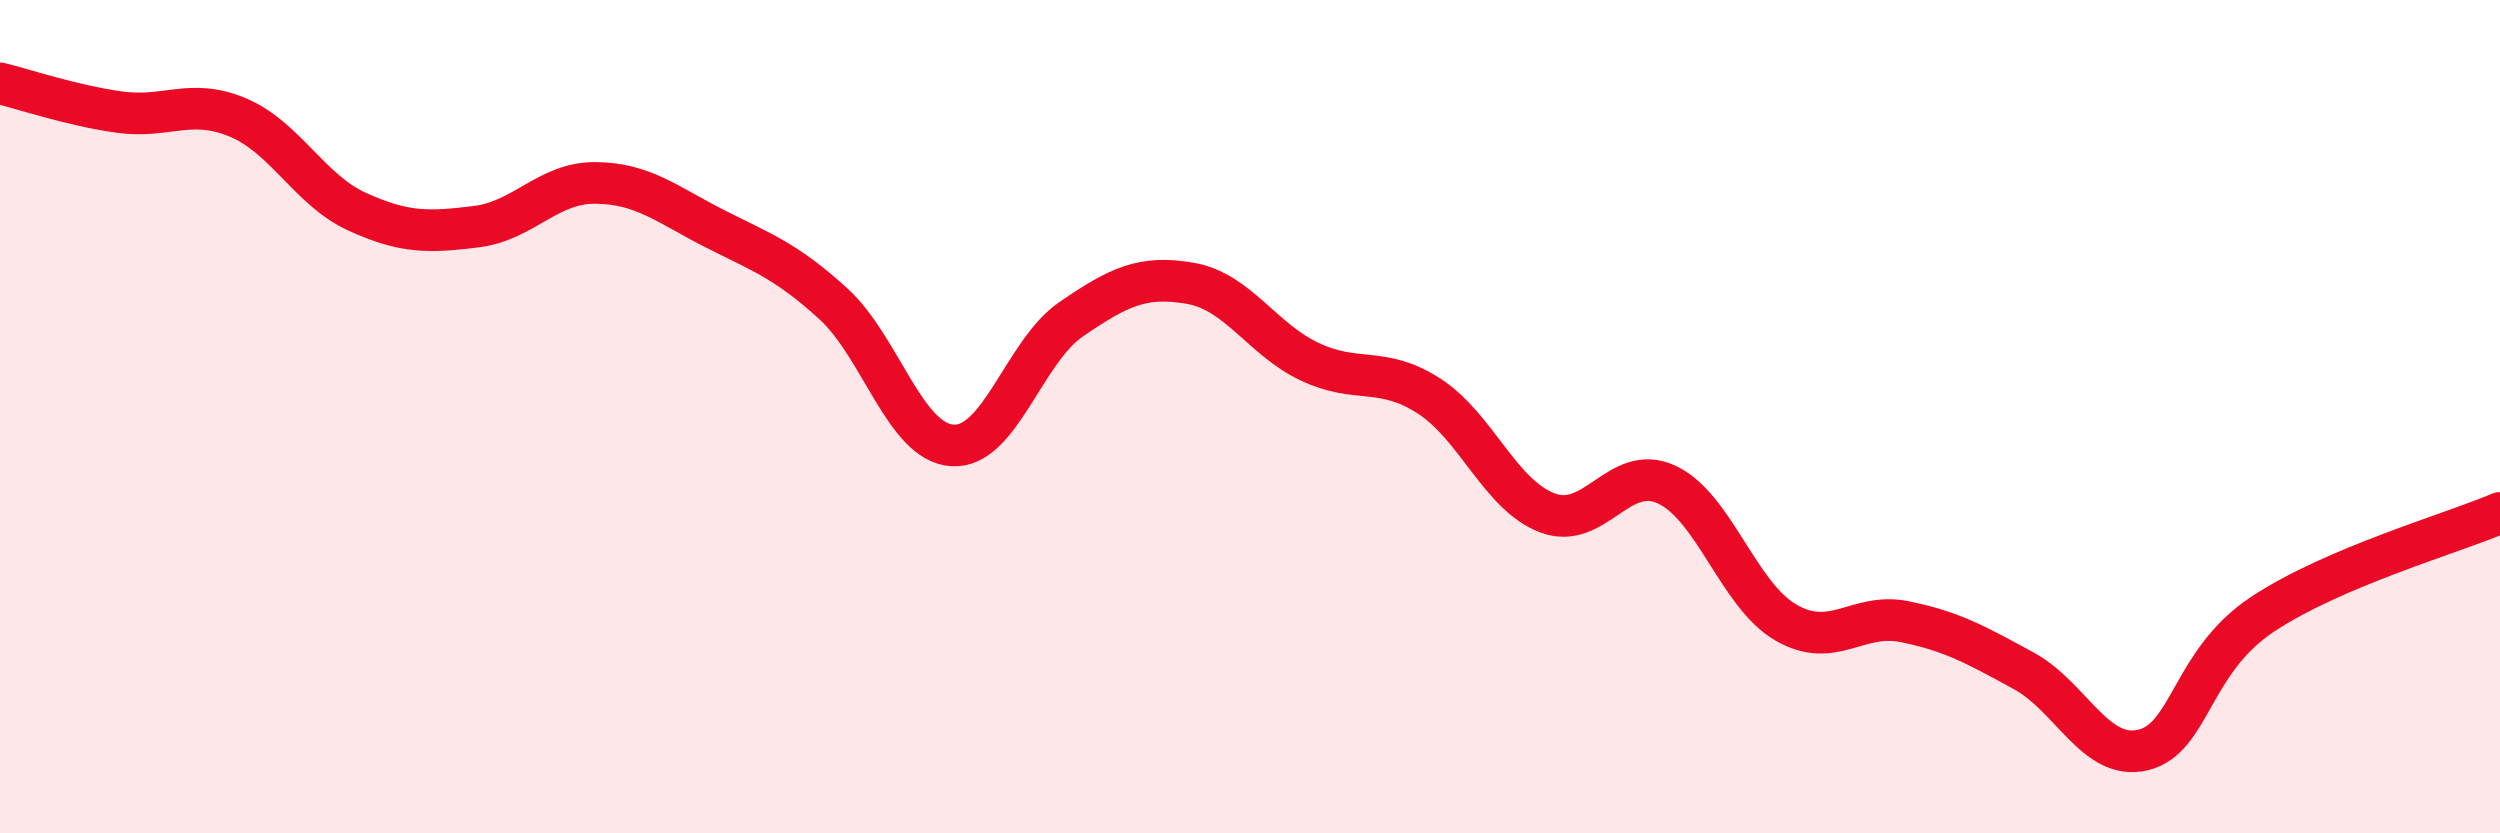
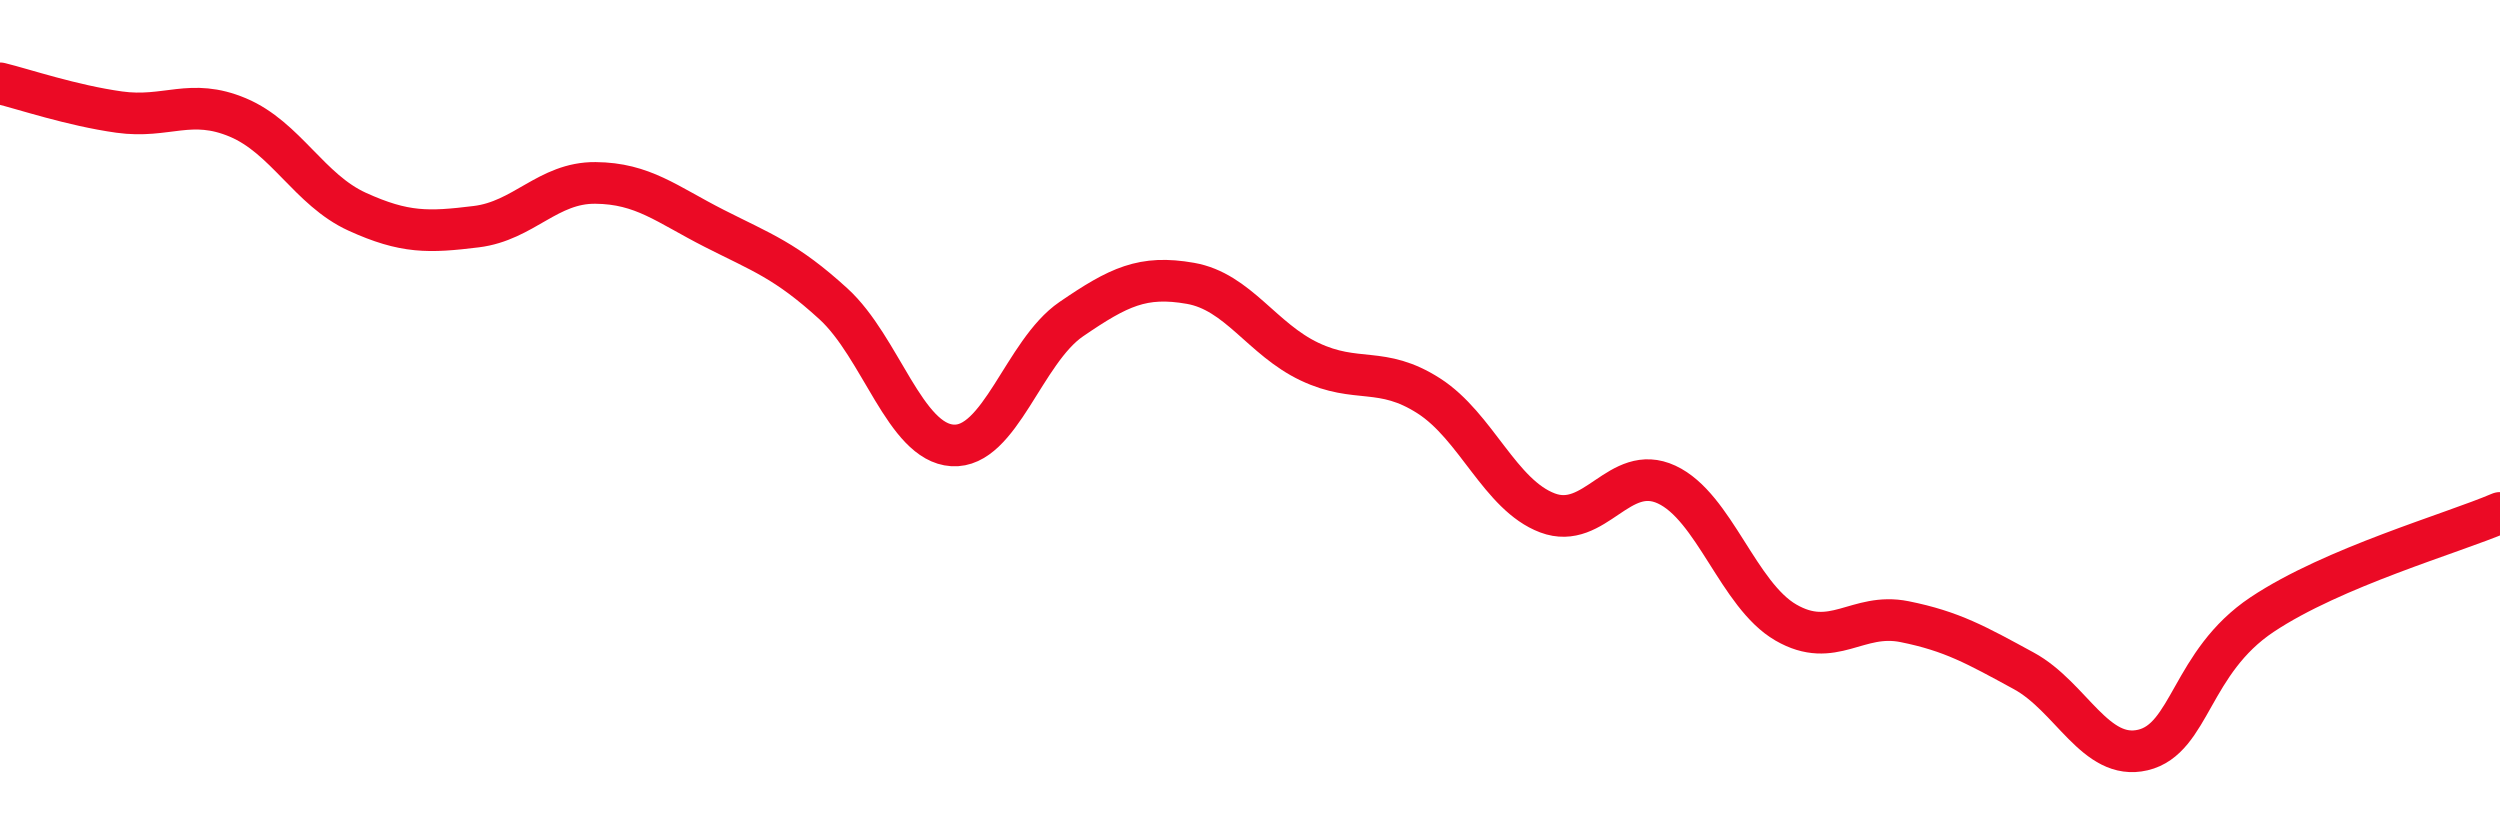
<svg xmlns="http://www.w3.org/2000/svg" width="60" height="20" viewBox="0 0 60 20">
-   <path d="M 0,2 C 0.57,2.14 1.72,2.53 2.86,2.69 C 4,2.85 4.57,2.34 5.71,2.82 C 6.85,3.3 7.43,4.56 8.57,5.08 C 9.71,5.6 10.29,5.58 11.43,5.44 C 12.57,5.3 13.15,4.38 14.29,4.39 C 15.43,4.4 16,4.9 17.14,5.48 C 18.28,6.06 18.86,6.25 20,7.29 C 21.14,8.33 21.72,10.62 22.86,10.69 C 24,10.76 24.57,8.44 25.71,7.66 C 26.85,6.88 27.43,6.6 28.57,6.8 C 29.71,7 30.29,8.14 31.43,8.68 C 32.57,9.22 33.15,8.77 34.29,9.5 C 35.43,10.23 36,11.88 37.14,12.31 C 38.28,12.74 38.86,11.1 40,11.63 C 41.14,12.16 41.72,14.28 42.86,14.94 C 44,15.6 44.57,14.69 45.71,14.92 C 46.85,15.15 47.43,15.48 48.57,16.1 C 49.71,16.72 50.29,18.27 51.43,18 C 52.57,17.73 52.58,15.89 54.29,14.75 C 56,13.61 58.86,12.8 60,12.31L60 20L0 20Z" fill="#EB0A25" opacity="0.1" stroke-linecap="round" stroke-linejoin="round" />
  <path d="M 0,2 C 0.57,2.14 1.72,2.53 2.86,2.69 C 4,2.85 4.57,2.34 5.71,2.82 C 6.85,3.3 7.43,4.56 8.57,5.08 C 9.71,5.6 10.29,5.58 11.43,5.44 C 12.57,5.3 13.15,4.38 14.29,4.39 C 15.43,4.4 16,4.9 17.14,5.48 C 18.28,6.06 18.86,6.25 20,7.29 C 21.14,8.33 21.72,10.62 22.86,10.69 C 24,10.76 24.57,8.44 25.71,7.66 C 26.85,6.88 27.43,6.6 28.57,6.8 C 29.71,7 30.29,8.14 31.43,8.68 C 32.57,9.22 33.15,8.77 34.29,9.5 C 35.43,10.23 36,11.88 37.14,12.31 C 38.28,12.74 38.86,11.1 40,11.63 C 41.14,12.16 41.72,14.28 42.86,14.94 C 44,15.6 44.57,14.69 45.71,14.92 C 46.85,15.15 47.43,15.48 48.57,16.1 C 49.71,16.72 50.29,18.27 51.43,18 C 52.57,17.73 52.58,15.89 54.29,14.75 C 56,13.61 58.86,12.8 60,12.31" stroke="#EB0A25" stroke-width="1" fill="none" stroke-linecap="round" stroke-linejoin="round" />
</svg>